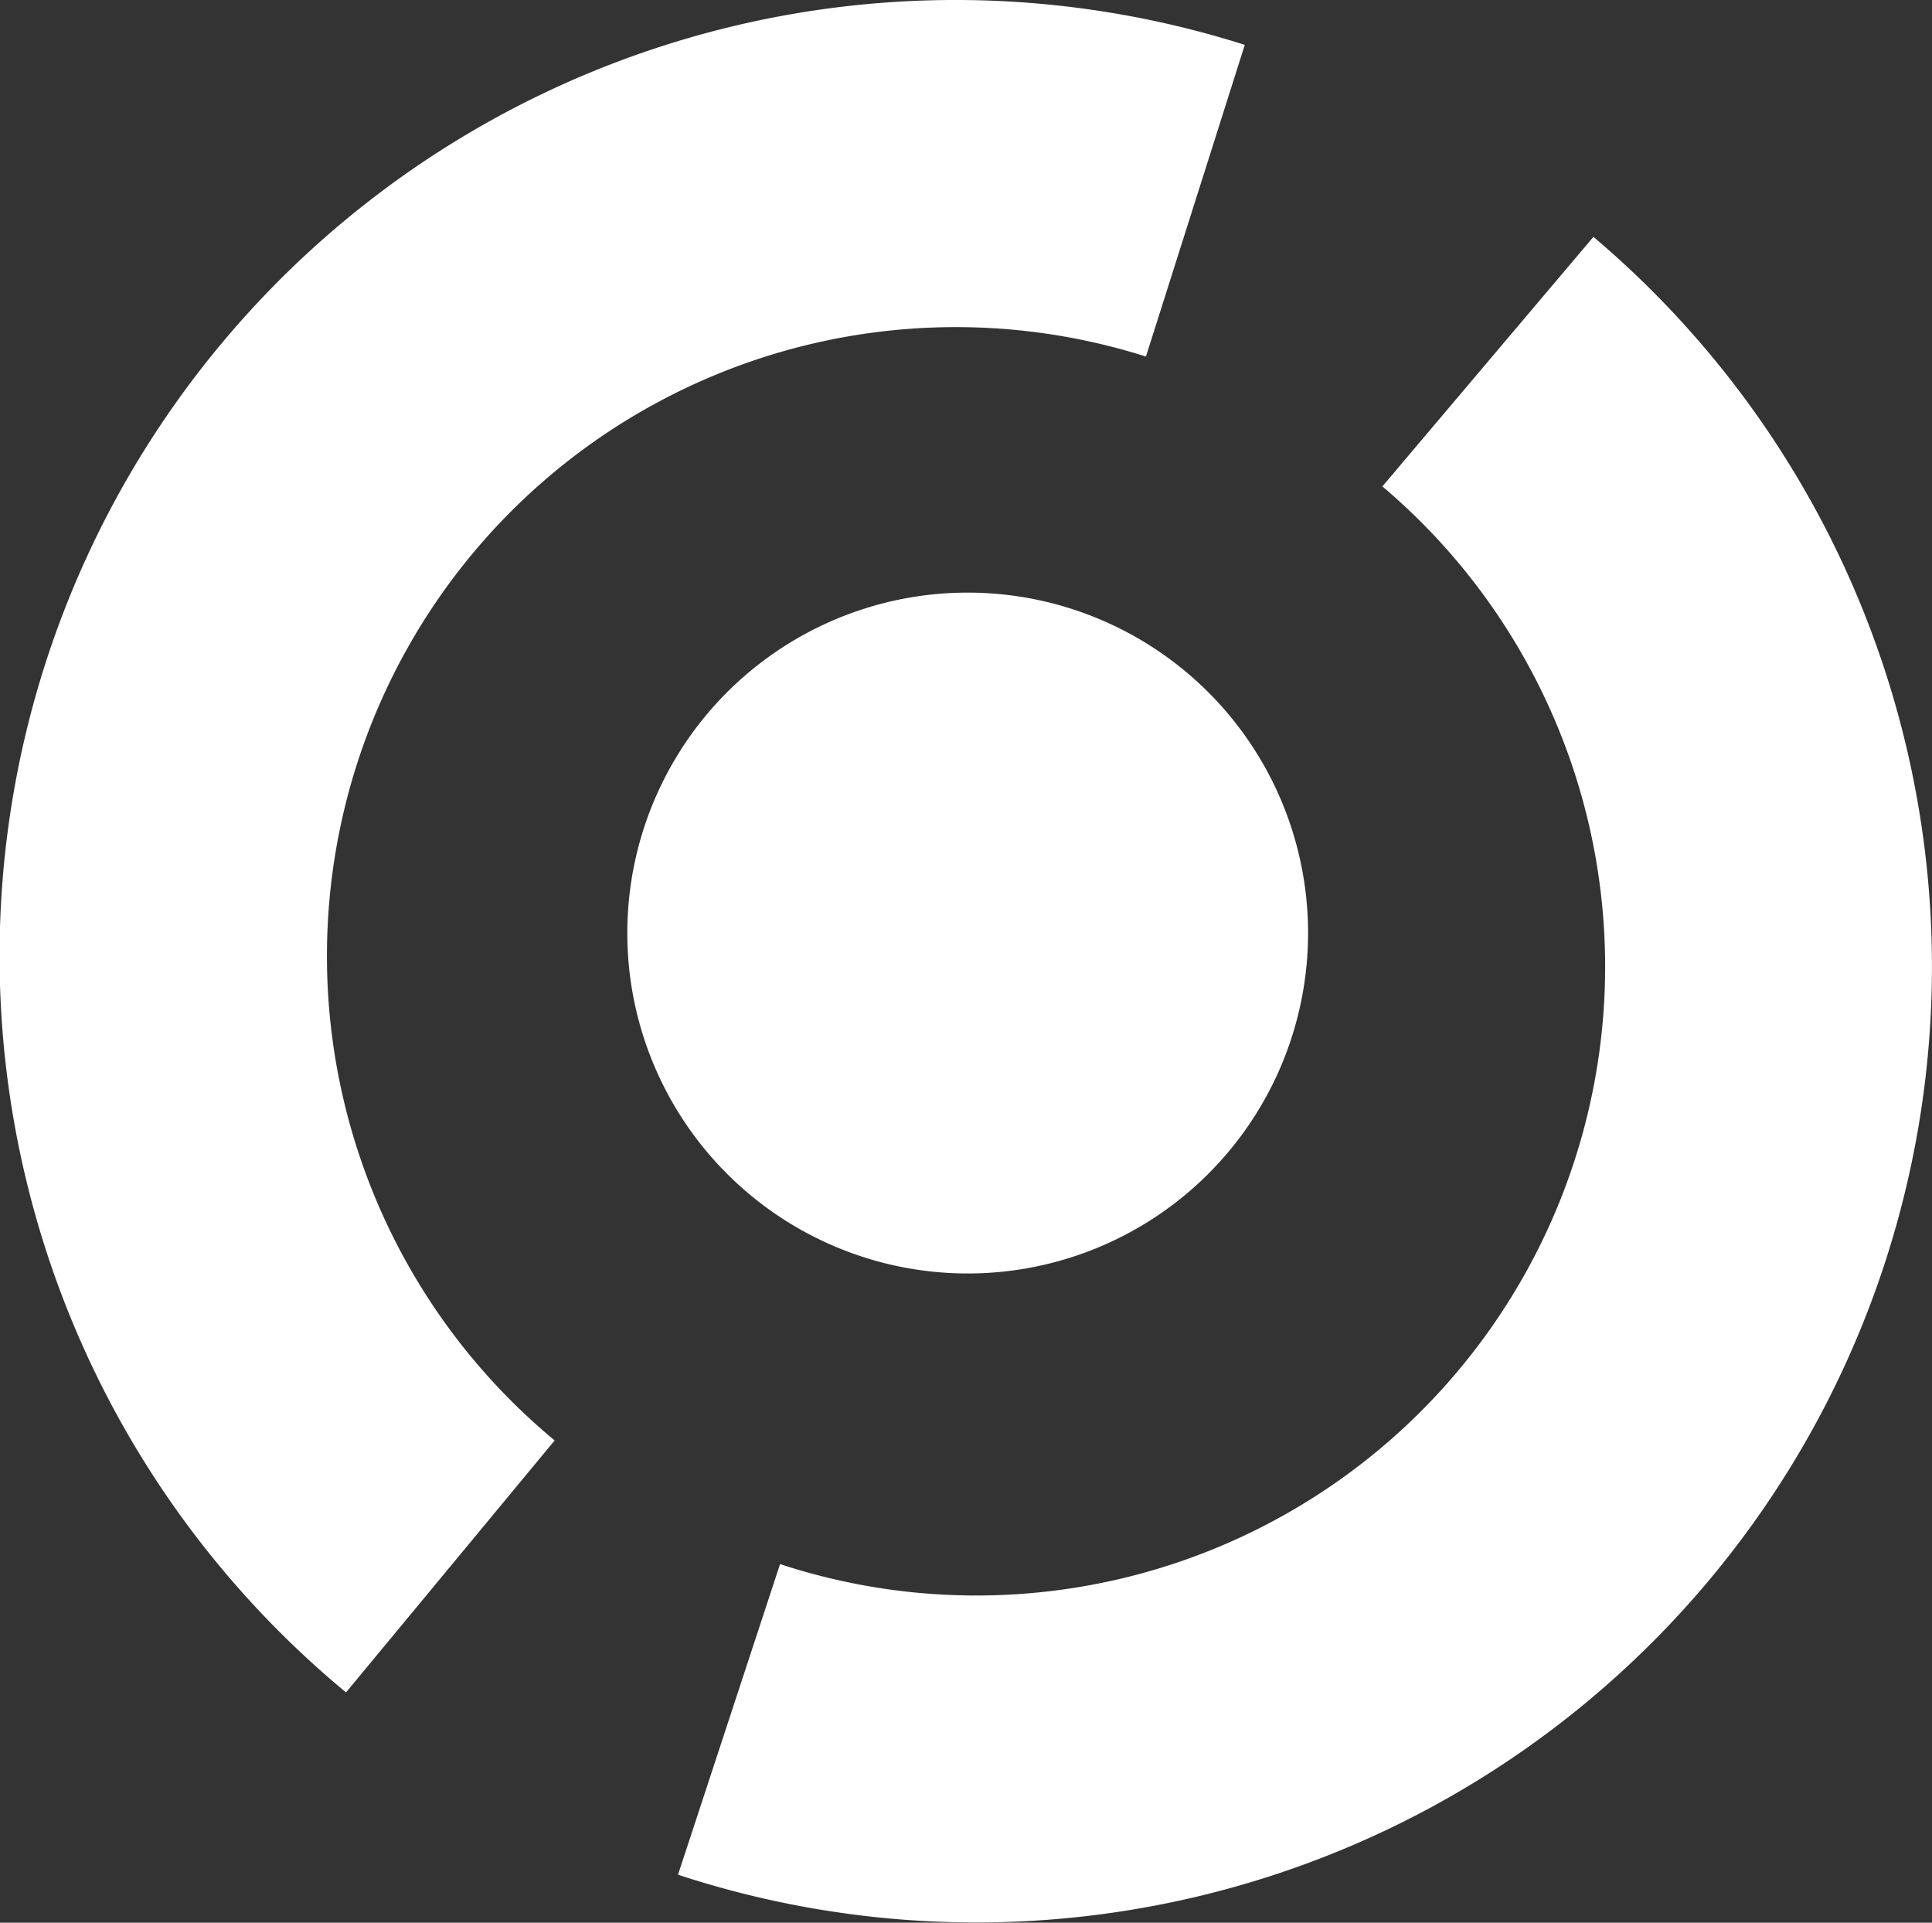
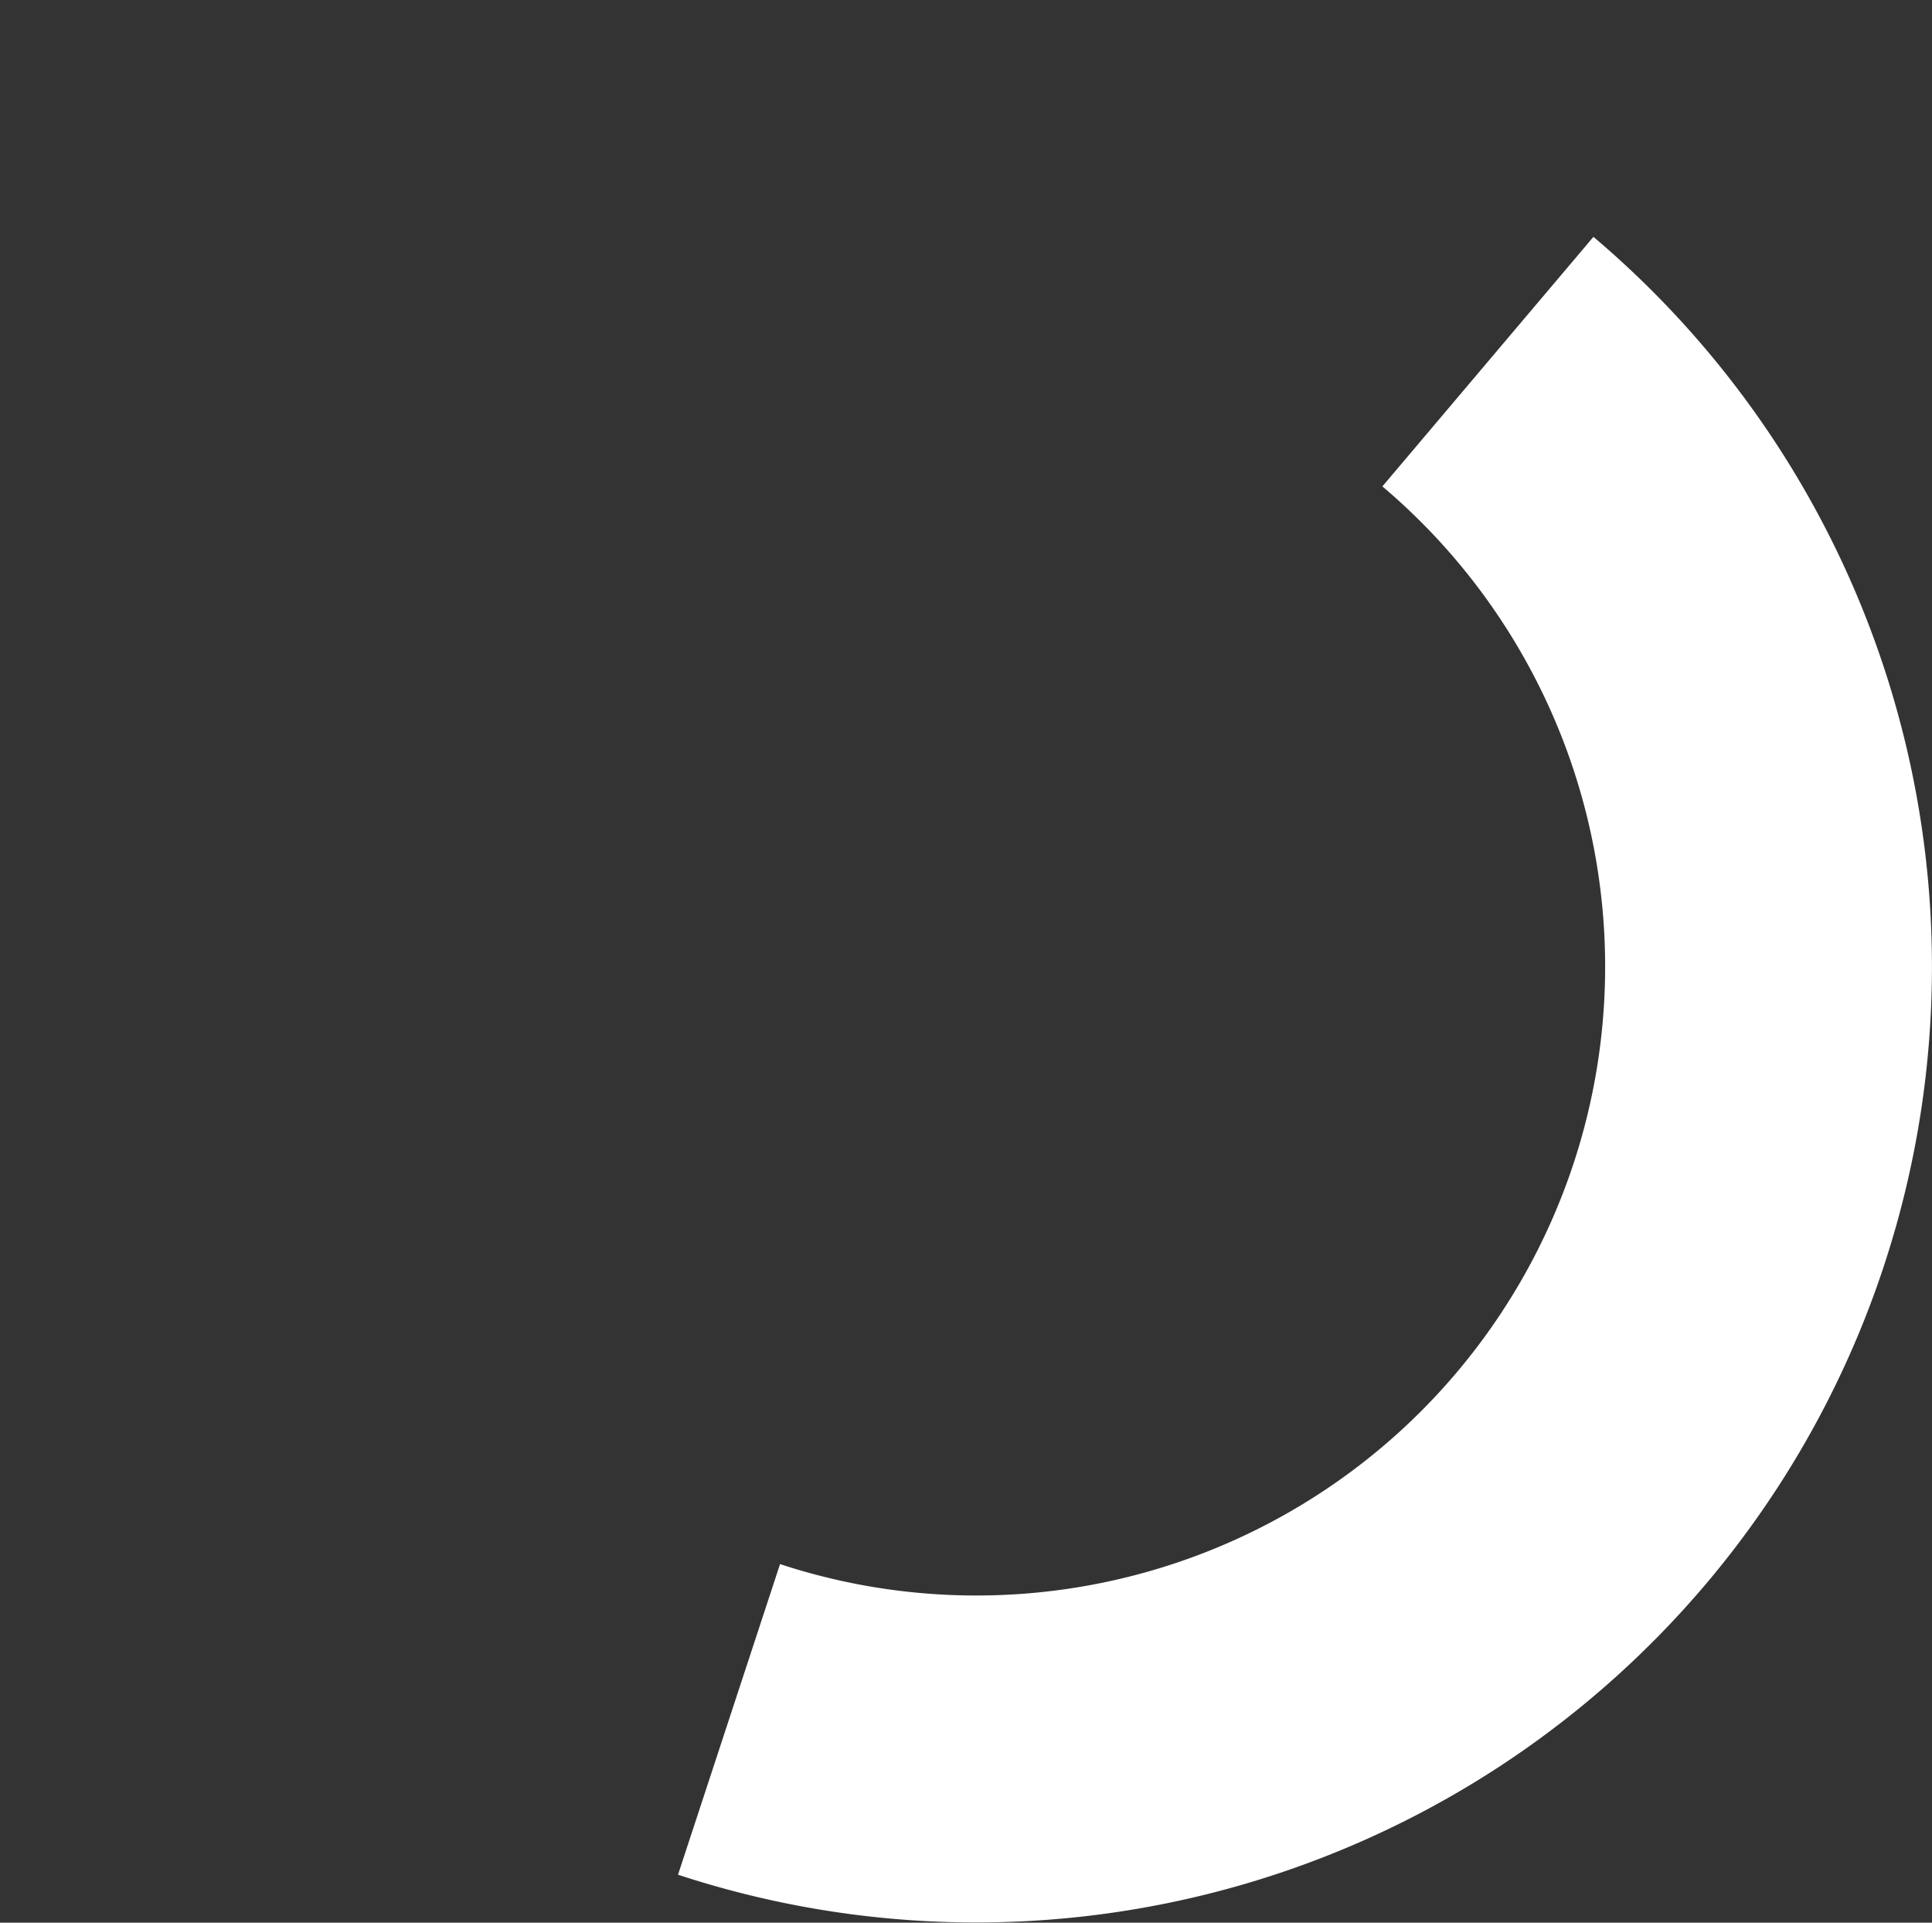
<svg xmlns="http://www.w3.org/2000/svg" width="19.938" height="19.839" viewBox="0 0 19.938 19.839">
  <rect x="0" y="0" width="19.938" height="19.839" fill="#333333" stroke="none" />
  <g id="Group_11785" data-name="Group 11785" transform="translate(-145 116)">
    <g id="Group_6" data-name="Group 6" transform="translate(145 -116)">
-       <path id="Path_3" data-name="Path 3" d="M4.107-51.8A9.863,9.863,0,0,1,2.8-65.692,9.863,9.863,0,0,1,13.382-68.8l-1.02,3.216a6.49,6.49,0,0,0-8.148,4.223A6.49,6.49,0,0,0,6.26-54.4Z" transform="translate(-0.536 69.263)" fill="#fff" />
-       <path id="Path_4" data-name="Path 4" d="M23.5-46.1a3.512,3.512,0,0,1,4.744-1.473,3.512,3.512,0,0,1,1.473,4.744,3.512,3.512,0,0,1-4.744,1.473A3.512,3.512,0,0,1,23.5-46.1Z" transform="translate(-16.622 54.092)" fill="#fff" />
      <path id="Path_5" data-name="Path 5" d="M34.357-60.749a9.863,9.863,0,0,1,1.161,13.9,9.863,9.863,0,0,1-10.608,3l1.053-3.205a6.49,6.49,0,0,0,8.191-4.14,6.49,6.49,0,0,0-1.975-6.98Z" transform="translate(-17.913 63.193)" fill="#fff" />
    </g>
  </g>
</svg>